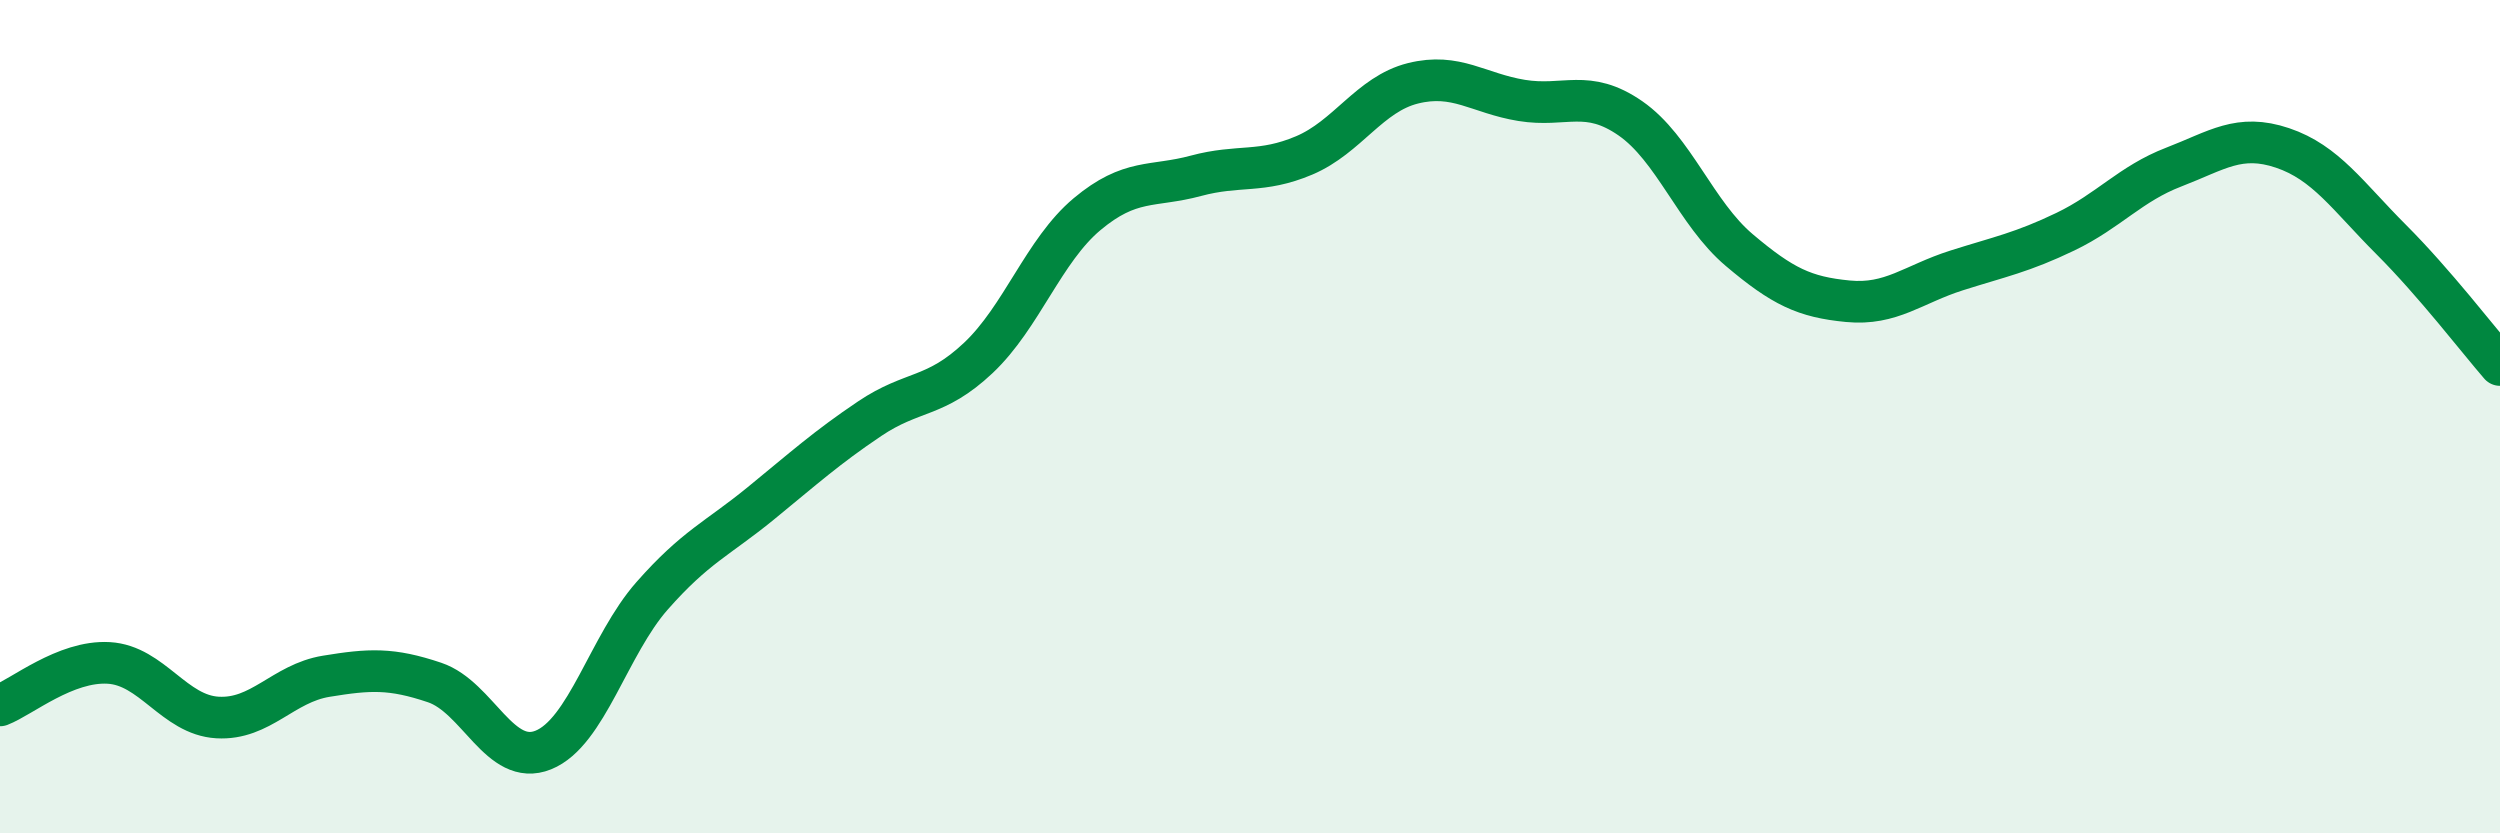
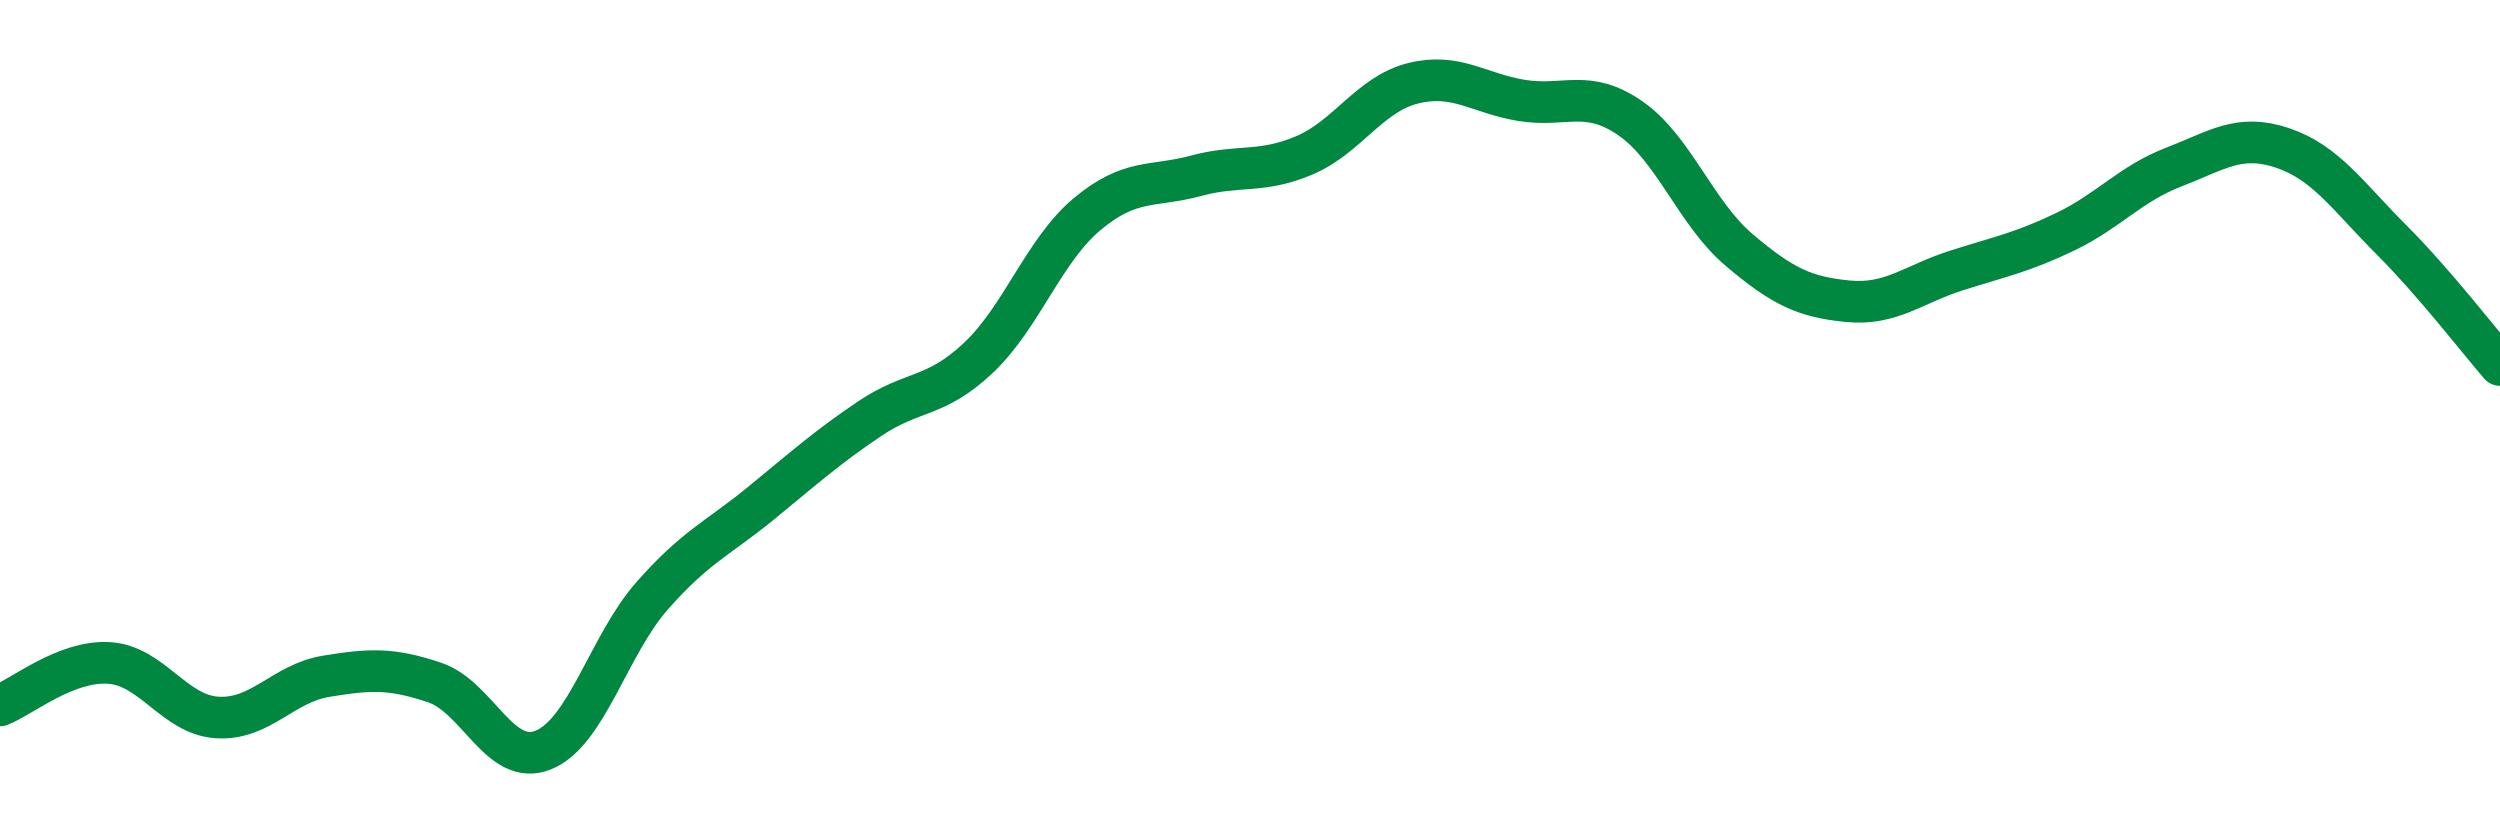
<svg xmlns="http://www.w3.org/2000/svg" width="60" height="20" viewBox="0 0 60 20">
-   <path d="M 0,16.93 C 0.52,16.73 1.57,15.85 2.61,15.91 C 3.65,15.97 4.18,17.16 5.22,17.22 C 6.26,17.28 6.79,16.4 7.83,16.23 C 8.87,16.06 9.39,16.03 10.43,16.38 C 11.47,16.73 12,18.42 13.04,18 C 14.08,17.58 14.61,15.48 15.65,14.3 C 16.69,13.12 17.22,12.93 18.26,12.08 C 19.3,11.23 19.83,10.75 20.87,10.05 C 21.91,9.35 22.44,9.57 23.48,8.59 C 24.52,7.61 25.05,6.01 26.09,5.14 C 27.13,4.27 27.66,4.5 28.7,4.22 C 29.74,3.94 30.26,4.17 31.3,3.73 C 32.34,3.29 32.87,2.26 33.91,2 C 34.95,1.74 35.48,2.24 36.52,2.41 C 37.56,2.58 38.09,2.12 39.13,2.84 C 40.17,3.56 40.7,5.12 41.74,6 C 42.78,6.88 43.31,7.13 44.35,7.23 C 45.39,7.33 45.92,6.82 46.96,6.49 C 48,6.16 48.53,6.06 49.57,5.56 C 50.61,5.06 51.13,4.41 52.17,4.01 C 53.21,3.61 53.74,3.2 54.78,3.55 C 55.82,3.9 56.35,4.71 57.39,5.75 C 58.43,6.79 59.48,8.16 60,8.76L60 20L0 20Z" fill="#008740" opacity="0.1" stroke-linecap="round" stroke-linejoin="round" />
  <path d="M 0,16.93 C 0.52,16.73 1.57,15.85 2.61,15.91 C 3.65,15.97 4.18,17.16 5.22,17.22 C 6.26,17.28 6.79,16.4 7.83,16.23 C 8.87,16.06 9.39,16.03 10.43,16.38 C 11.47,16.73 12,18.42 13.04,18 C 14.08,17.58 14.61,15.48 15.65,14.3 C 16.69,13.12 17.22,12.93 18.26,12.08 C 19.3,11.23 19.83,10.75 20.87,10.05 C 21.91,9.35 22.44,9.57 23.48,8.59 C 24.52,7.61 25.05,6.01 26.09,5.14 C 27.13,4.27 27.66,4.5 28.7,4.22 C 29.74,3.94 30.26,4.17 31.3,3.73 C 32.34,3.29 32.87,2.26 33.91,2 C 34.95,1.74 35.48,2.24 36.52,2.41 C 37.56,2.58 38.09,2.12 39.13,2.84 C 40.17,3.56 40.7,5.12 41.74,6 C 42.78,6.88 43.31,7.13 44.35,7.23 C 45.39,7.33 45.92,6.82 46.96,6.49 C 48,6.16 48.53,6.06 49.57,5.56 C 50.61,5.06 51.13,4.41 52.17,4.01 C 53.21,3.61 53.74,3.2 54.78,3.55 C 55.82,3.9 56.35,4.71 57.39,5.75 C 58.43,6.79 59.48,8.16 60,8.76" stroke="#008740" stroke-width="1" fill="none" stroke-linecap="round" stroke-linejoin="round" />
</svg>